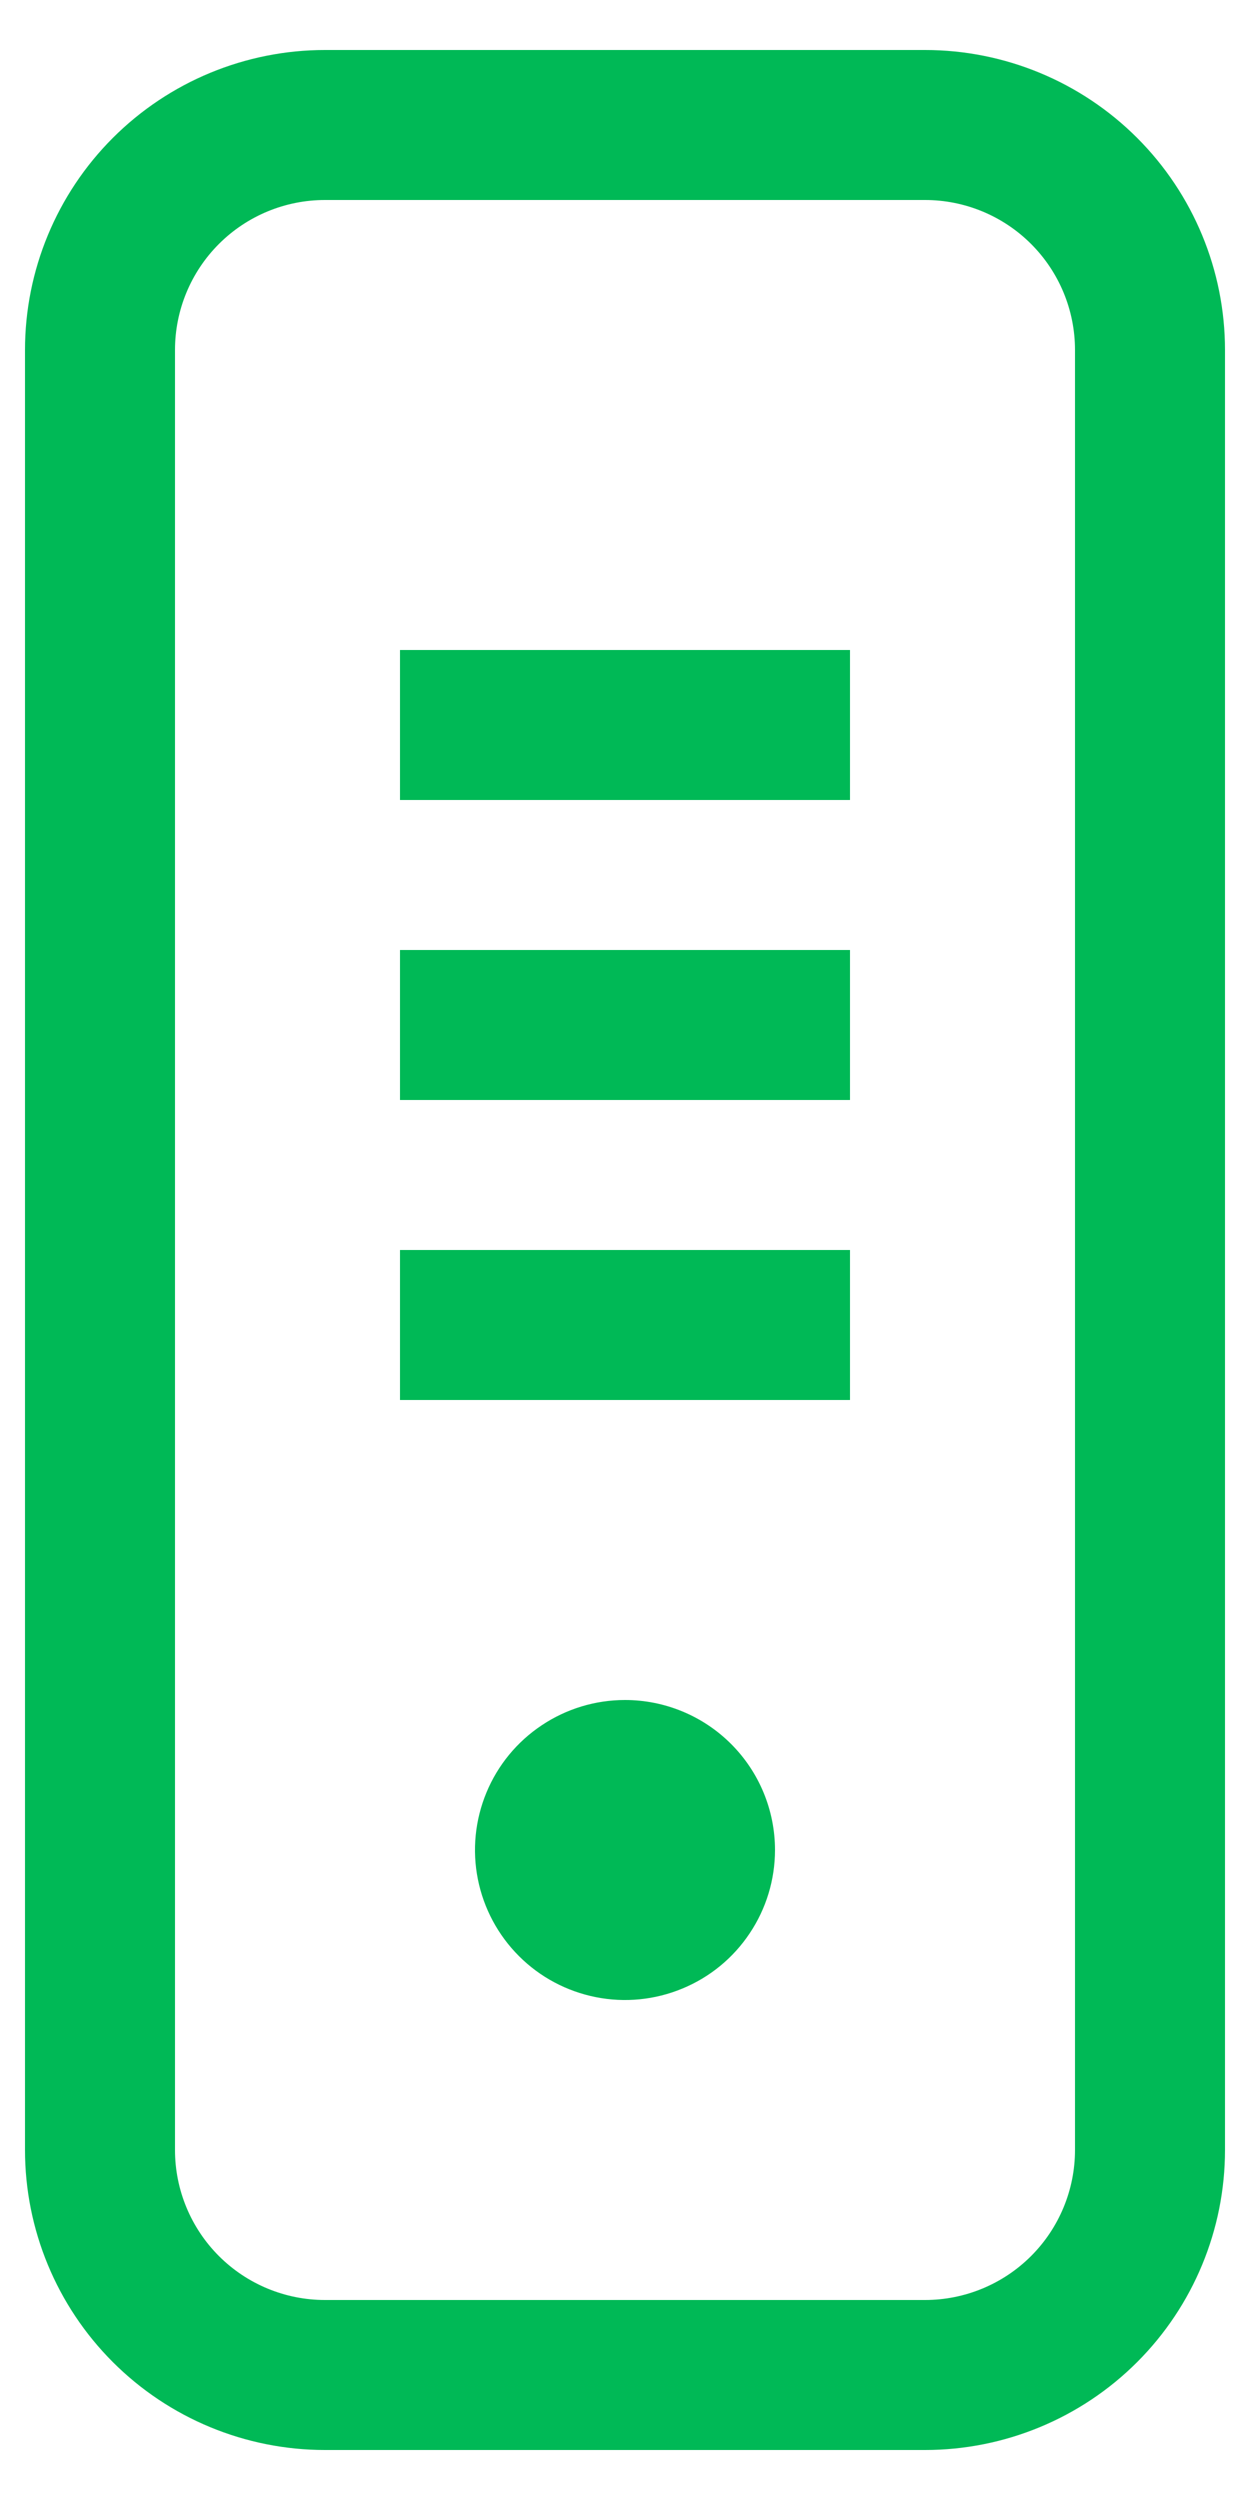
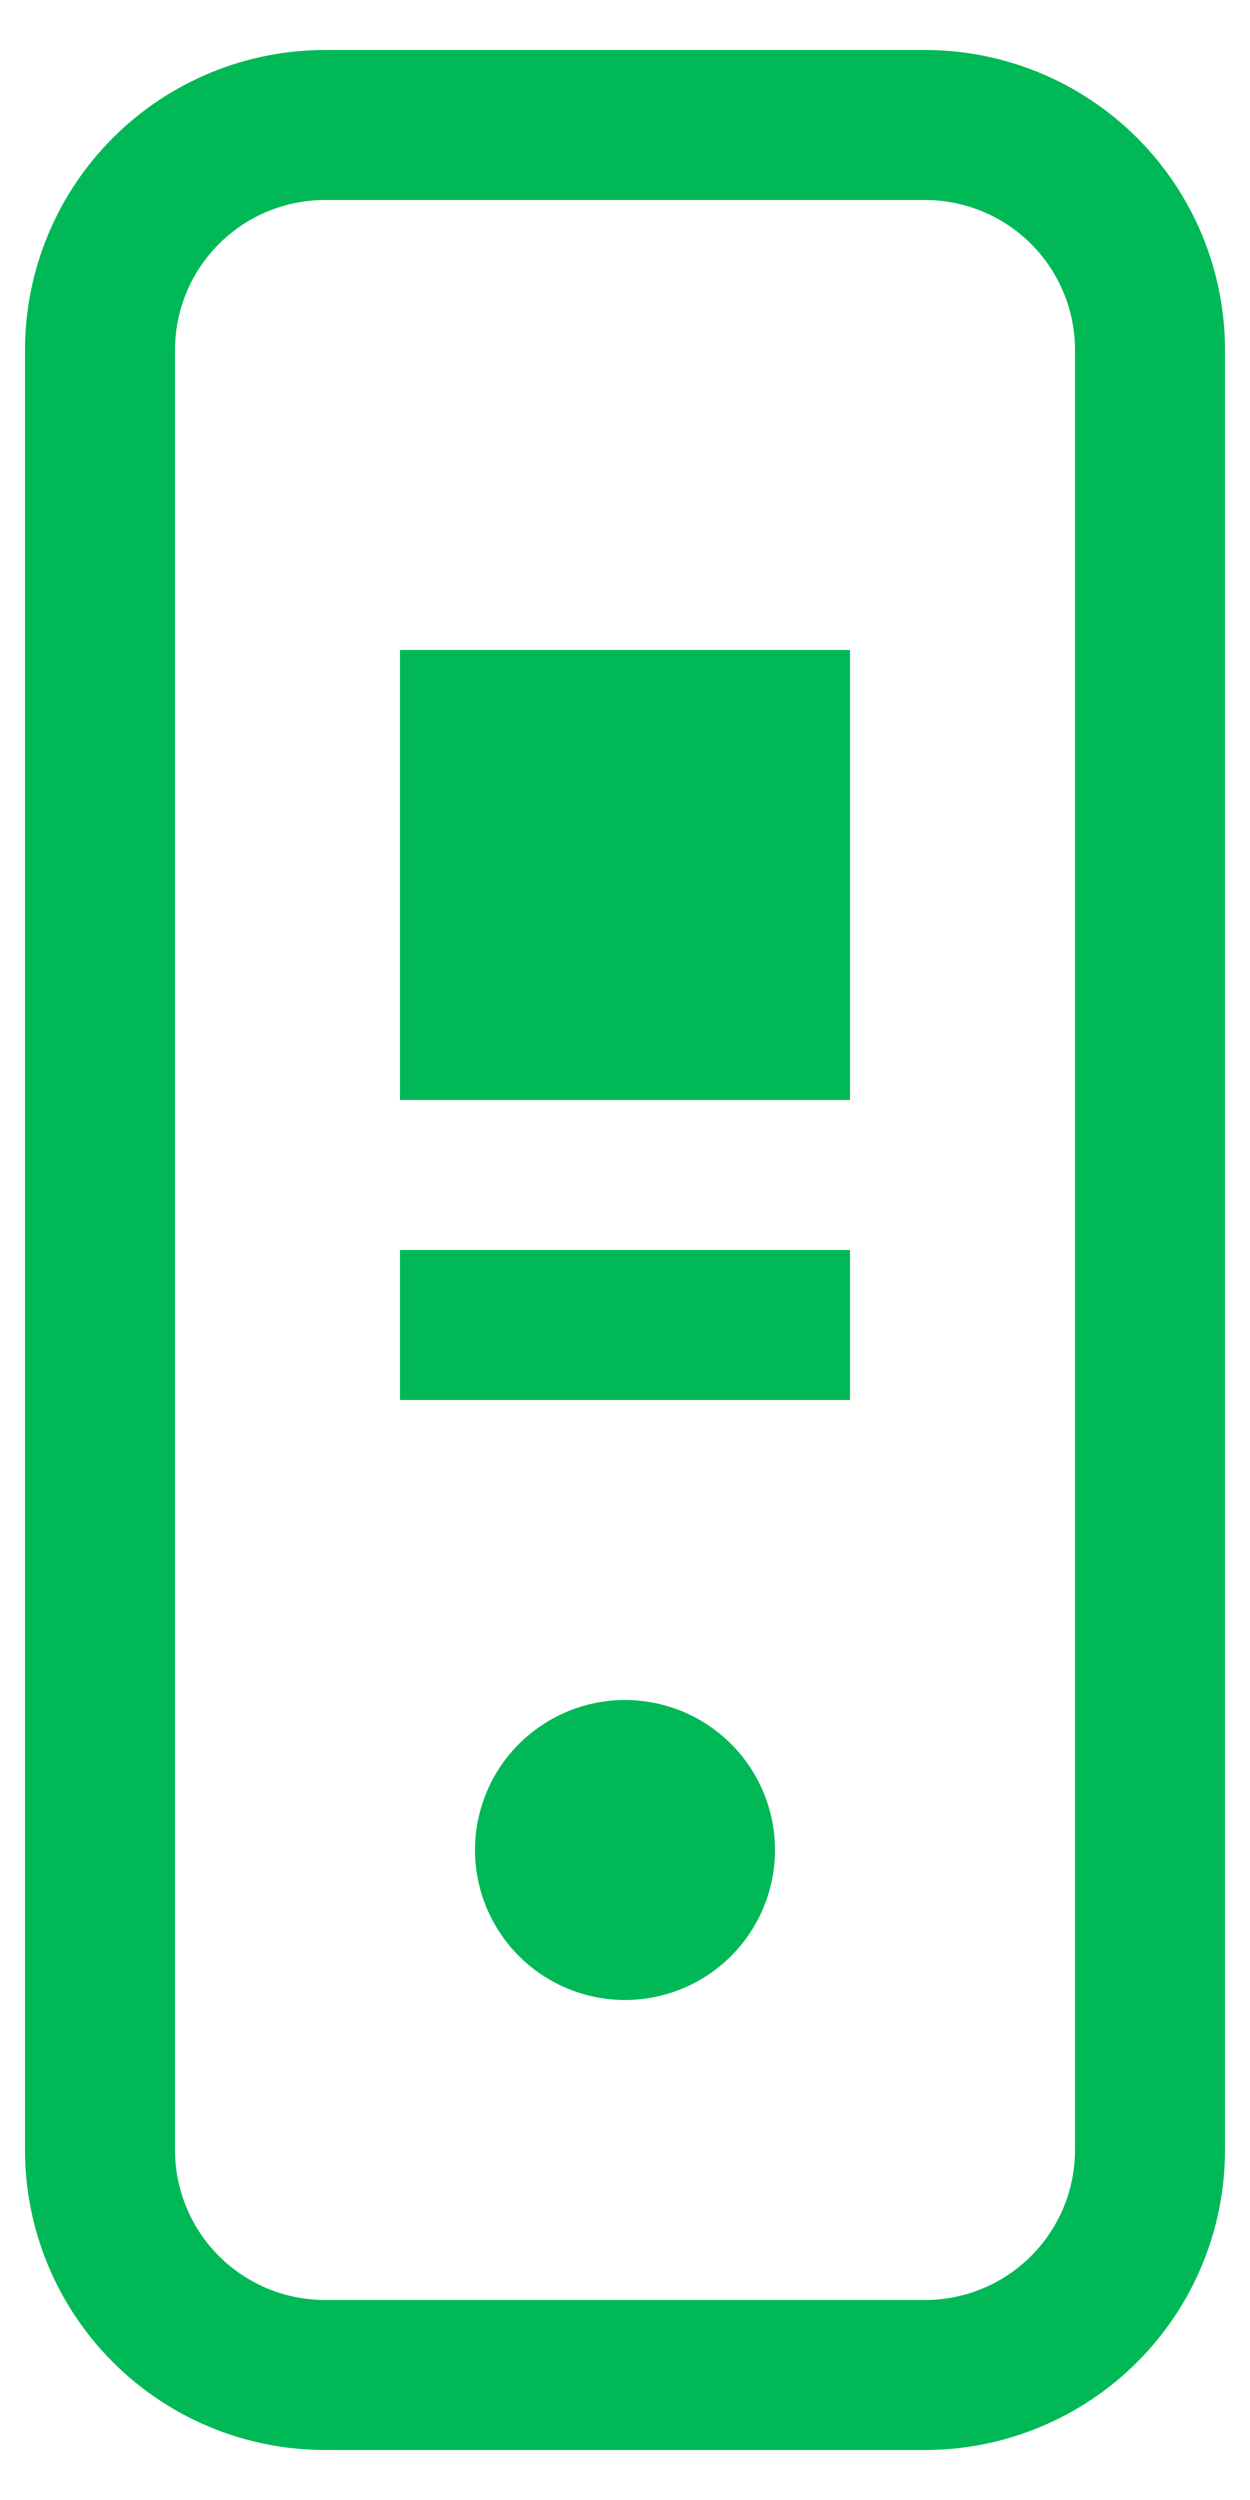
<svg xmlns="http://www.w3.org/2000/svg" width="20" height="40" viewBox="0 0 20 40" fill="none">
-   <path d="M14.8 39.2C16.073 39.2 17.294 38.694 18.194 37.794C19.094 36.894 19.6 35.673 19.6 34.4V5.6C19.6 4.327 19.094 3.106 18.194 2.206C17.294 1.306 16.073 0.8 14.8 0.8H5.2C3.927 0.8 2.706 1.306 1.806 2.206C0.906 3.106 0.4 4.327 0.4 5.6V34.4C0.4 35.673 0.906 36.894 1.806 37.794C2.706 38.694 3.927 39.2 5.2 39.2H14.8ZM2.8 34.4V5.6C2.8 4.963 3.053 4.353 3.503 3.903C3.953 3.453 4.563 3.2 5.2 3.2H14.8C15.436 3.2 16.047 3.453 16.497 3.903C16.947 4.353 17.2 4.963 17.2 5.6V34.4C17.2 35.036 16.947 35.647 16.497 36.097C16.047 36.547 15.436 36.8 14.8 36.8H5.2C4.563 36.8 3.953 36.547 3.503 36.097C3.053 35.647 2.8 35.036 2.8 34.4ZM13.6 17.6H6.4V15.2H13.6V17.6ZM13.6 12.8H6.4V10.4H13.6V12.8ZM13.6 22.4H6.4V20H13.6V22.4ZM12.4 29.6C12.4 30.075 12.259 30.539 11.995 30.933C11.732 31.328 11.357 31.636 10.918 31.817C10.48 31.999 9.997 32.047 9.532 31.954C9.066 31.861 8.638 31.633 8.303 31.297C7.967 30.961 7.739 30.534 7.646 30.068C7.553 29.603 7.601 29.12 7.783 28.681C7.964 28.243 8.272 27.868 8.667 27.605C9.061 27.341 9.525 27.2 10 27.2C10.636 27.2 11.247 27.453 11.697 27.903C12.147 28.353 12.4 28.963 12.4 29.6Z" fill="#00B956" />
+   <path d="M14.8 39.2C16.073 39.2 17.294 38.694 18.194 37.794C19.094 36.894 19.6 35.673 19.6 34.4V5.6C19.6 4.327 19.094 3.106 18.194 2.206C17.294 1.306 16.073 0.8 14.8 0.8H5.2C3.927 0.8 2.706 1.306 1.806 2.206C0.906 3.106 0.4 4.327 0.4 5.6V34.4C0.4 35.673 0.906 36.894 1.806 37.794C2.706 38.694 3.927 39.2 5.2 39.2H14.8ZM2.8 34.4V5.6C2.8 4.963 3.053 4.353 3.503 3.903C3.953 3.453 4.563 3.2 5.2 3.2H14.8C15.436 3.2 16.047 3.453 16.497 3.903C16.947 4.353 17.2 4.963 17.2 5.6V34.4C17.2 35.036 16.947 35.647 16.497 36.097C16.047 36.547 15.436 36.8 14.8 36.8H5.2C4.563 36.8 3.953 36.547 3.503 36.097C3.053 35.647 2.8 35.036 2.8 34.4ZM13.6 17.6H6.4V15.2H13.6V17.6ZH6.4V10.4H13.6V12.8ZM13.6 22.4H6.4V20H13.6V22.4ZM12.4 29.6C12.4 30.075 12.259 30.539 11.995 30.933C11.732 31.328 11.357 31.636 10.918 31.817C10.48 31.999 9.997 32.047 9.532 31.954C9.066 31.861 8.638 31.633 8.303 31.297C7.967 30.961 7.739 30.534 7.646 30.068C7.553 29.603 7.601 29.12 7.783 28.681C7.964 28.243 8.272 27.868 8.667 27.605C9.061 27.341 9.525 27.2 10 27.2C10.636 27.2 11.247 27.453 11.697 27.903C12.147 28.353 12.4 28.963 12.4 29.6Z" fill="#00B956" />
</svg>